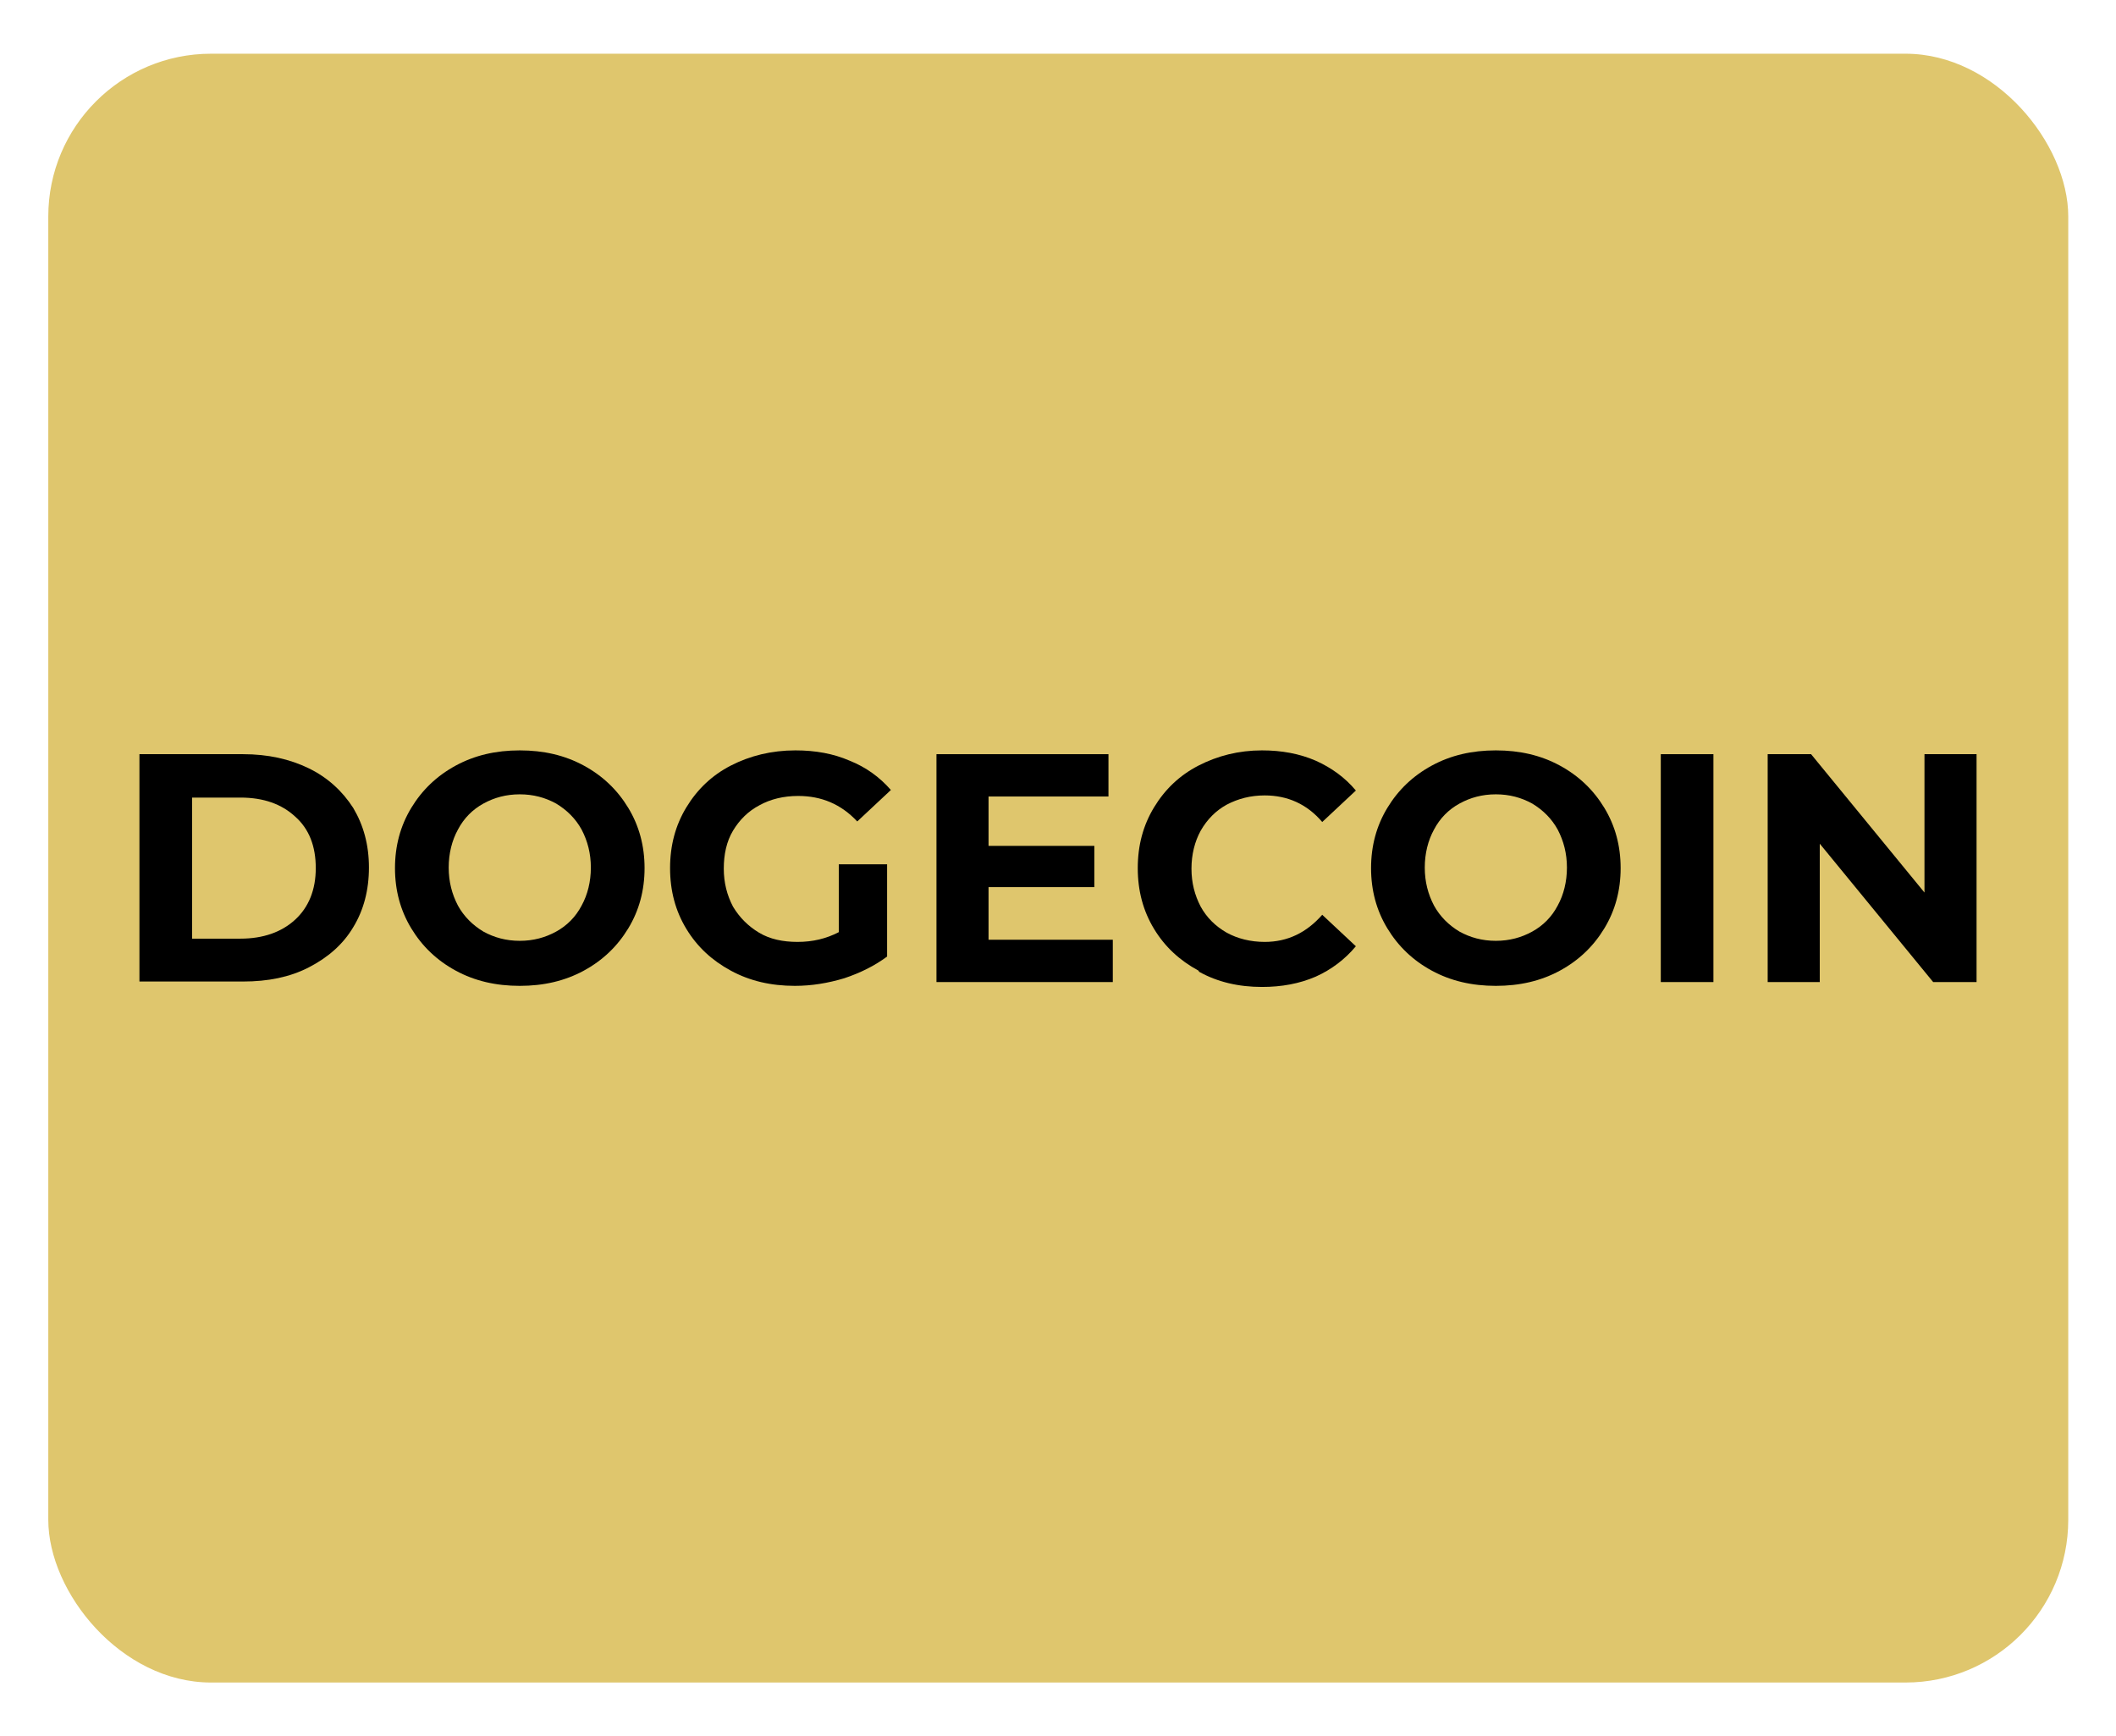
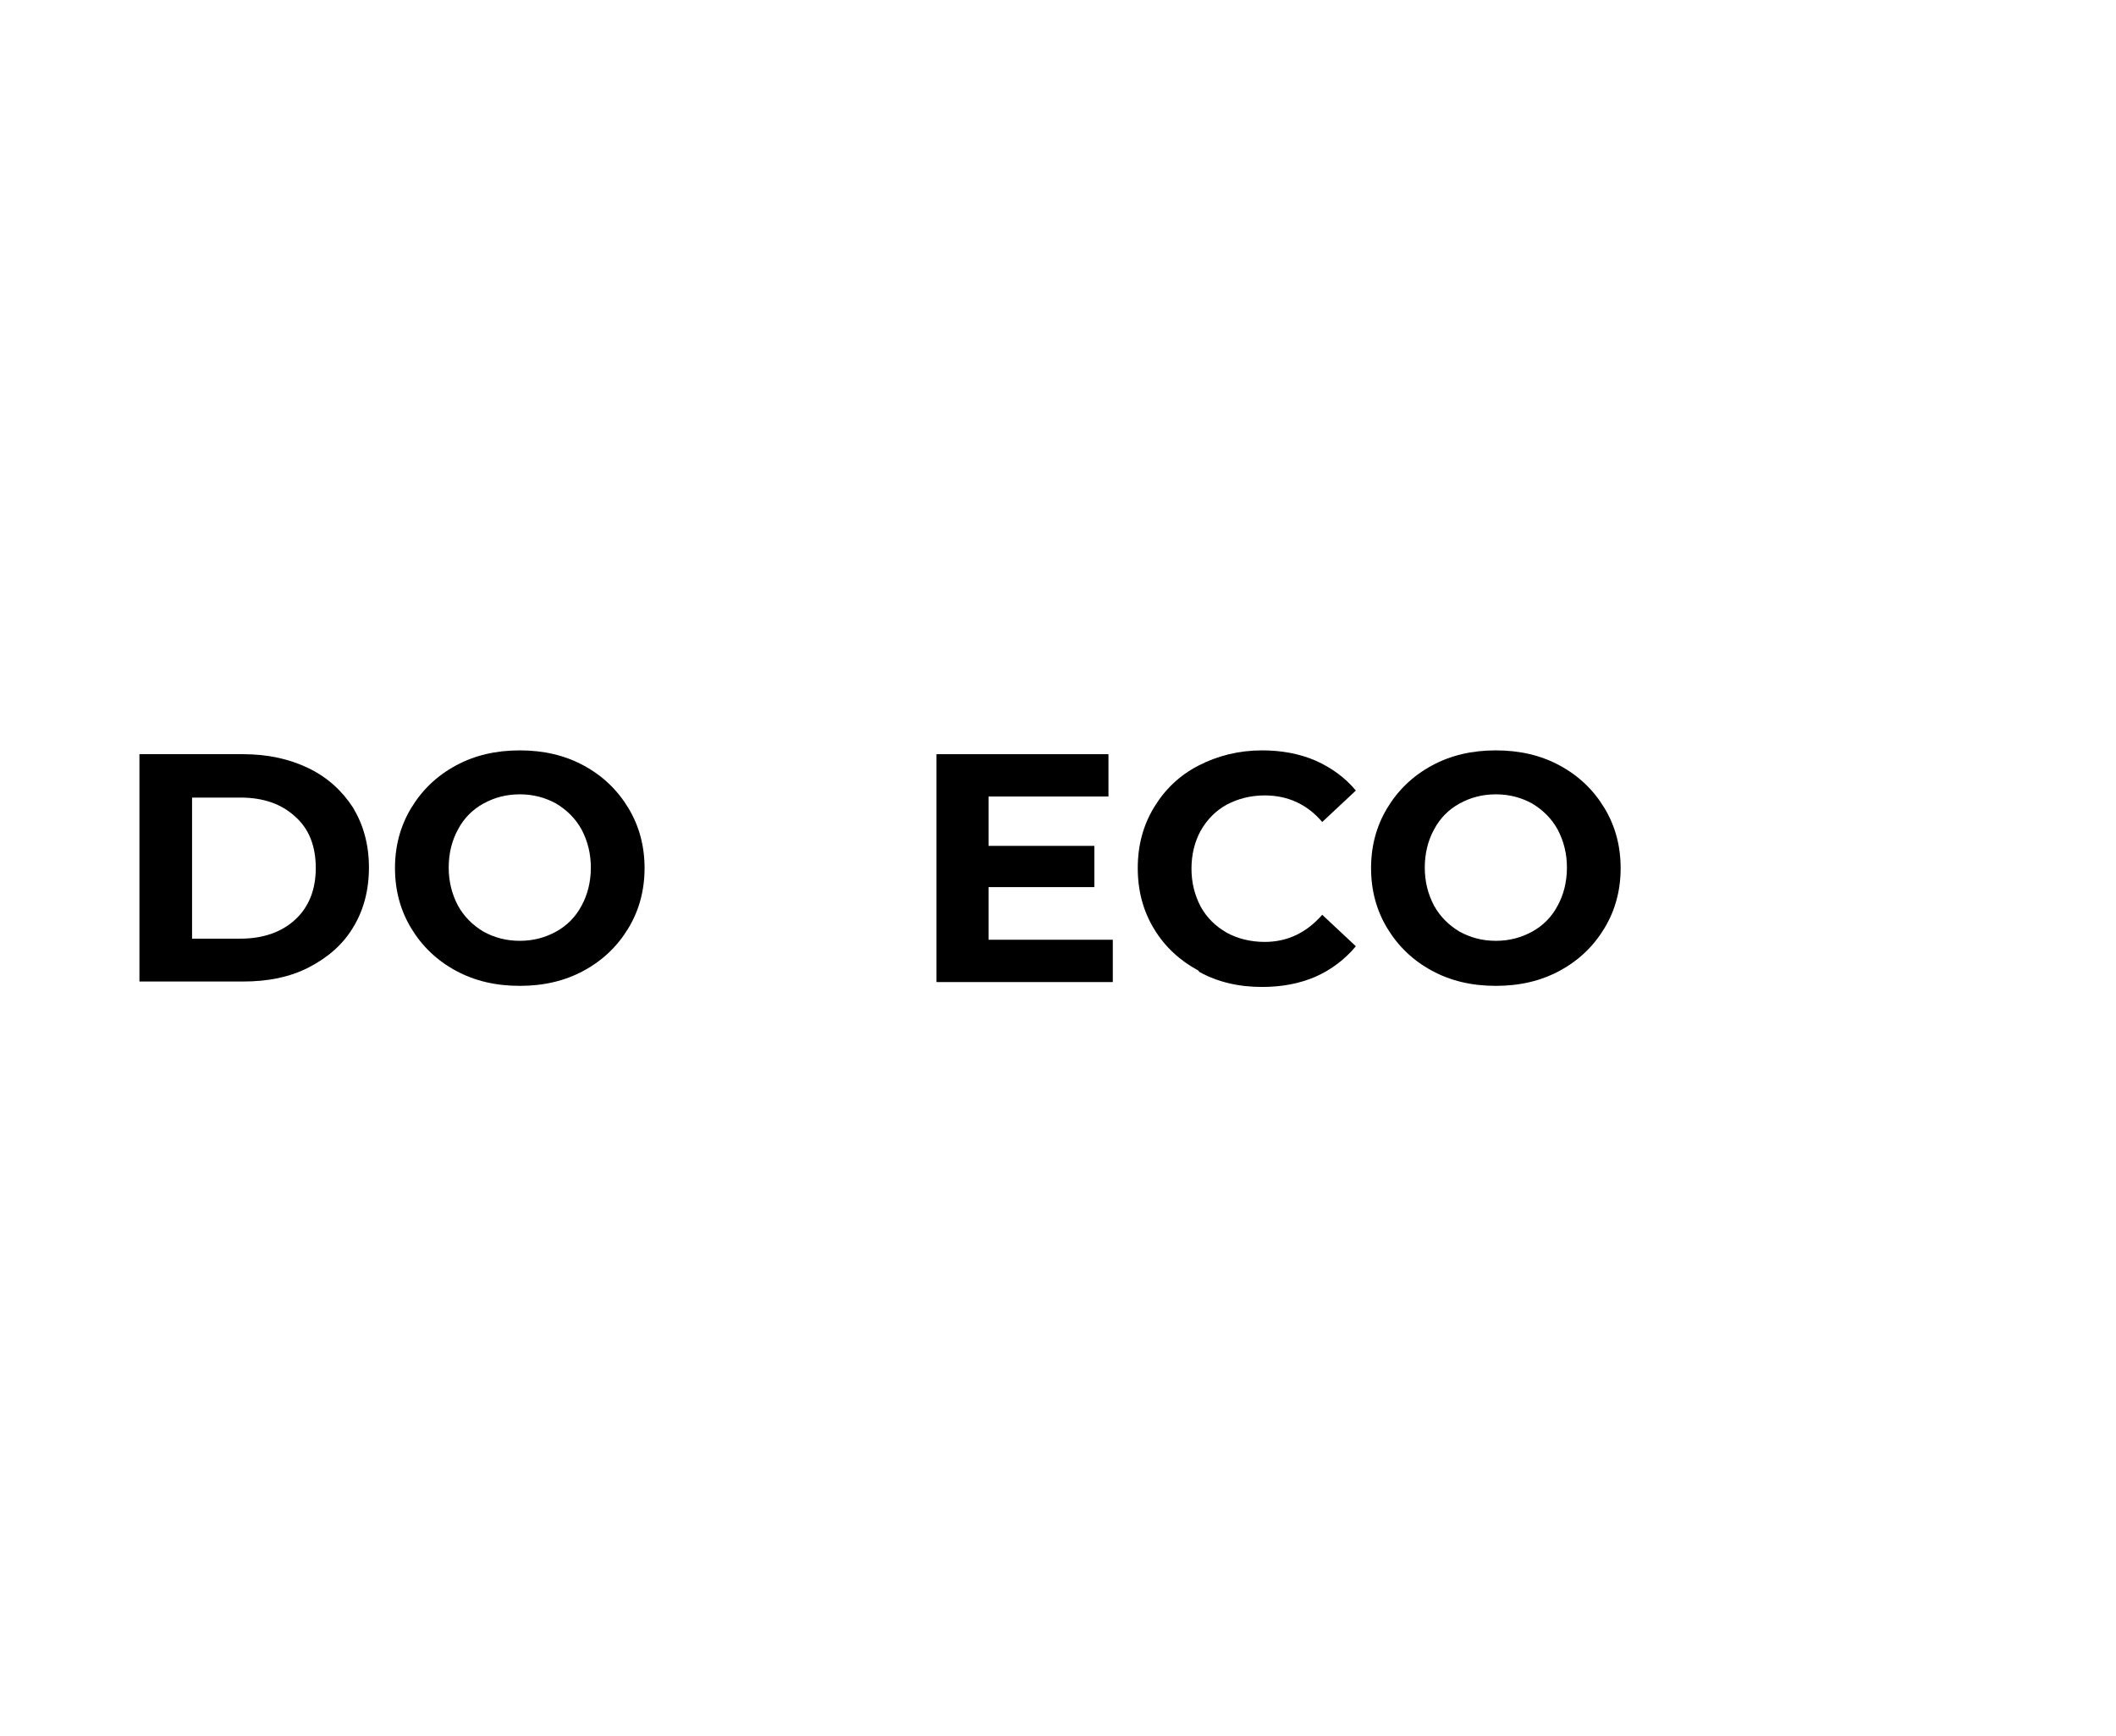
<svg xmlns="http://www.w3.org/2000/svg" id="dogecoin" width="39" height="32" viewBox="0 0 39 32">
  <defs>
    <style>
      .cls-1 {
        fill: #dfc66d;
      }
    </style>
  </defs>
-   <rect class="cls-1" x=".89" y=".99" width="37.23" height="30.02" rx="3" ry="3" />
  <g>
    <path d="M2.57,13.9h1.91c.46,0,.86.09,1.21.26s.62.42.82.73c.19.32.29.68.29,1.1s-.1.79-.29,1.1c-.19.32-.47.56-.82.74s-.75.26-1.21.26h-1.91v-4.2ZM4.43,17.3c.42,0,.76-.12,1.01-.35.25-.23.38-.55.38-.95s-.12-.72-.38-.95c-.25-.23-.58-.35-1.01-.35h-.89v2.6h.89Z" />
    <path d="M8.4,17.89c-.35-.19-.62-.45-.82-.78-.2-.33-.3-.7-.3-1.11s.1-.78.3-1.11c.2-.33.47-.59.82-.78.35-.19.74-.28,1.18-.28s.83.09,1.18.28.62.45.82.78c.2.33.3.7.3,1.11s-.1.78-.3,1.11c-.2.33-.47.59-.82.78s-.74.28-1.18.28-.83-.09-1.18-.28ZM10.25,17.17c.2-.11.36-.27.47-.48.11-.2.17-.44.17-.7s-.06-.49-.17-.7c-.11-.2-.27-.36-.47-.48-.2-.11-.42-.17-.67-.17s-.47.06-.67.17c-.2.11-.36.27-.47.48-.11.2-.17.44-.17.7s.06.49.17.7c.11.2.27.36.47.48.2.11.42.17.67.17s.47-.06.67-.17Z" />
-     <path d="M15.46,15.93h.89v1.7c-.23.17-.49.3-.79.4-.3.09-.6.14-.91.14-.44,0-.83-.09-1.18-.28-.35-.19-.62-.44-.82-.77s-.3-.7-.3-1.12.1-.79.3-1.12.47-.59.82-.77.75-.28,1.19-.28c.37,0,.7.06,1,.19.3.12.55.3.76.54l-.62.58c-.3-.32-.66-.47-1.09-.47-.27,0-.51.06-.71.17-.21.11-.37.27-.49.47-.12.2-.17.44-.17.7s.06.49.17.7c.12.2.28.36.48.48s.44.17.71.17c.28,0,.53-.06.76-.18v-1.23Z" />
    <path d="M20.51,17.32v.78h-3.25v-4.2h3.17v.78h-2.21v.91h1.95v.76h-1.95v.97h2.29Z" />
    <path d="M22.09,17.89c-.35-.19-.62-.44-.82-.77s-.3-.7-.3-1.12.1-.79.3-1.12.47-.59.82-.77.74-.28,1.17-.28c.36,0,.69.06.99.19.29.13.54.31.74.55l-.62.58c-.28-.33-.64-.49-1.06-.49-.26,0-.49.06-.7.17-.2.11-.36.27-.48.48-.11.2-.17.44-.17.7s.06.49.17.7c.11.2.27.36.48.48.2.11.44.17.7.17.42,0,.77-.17,1.06-.5l.62.58c-.2.24-.45.43-.74.56-.3.13-.63.19-.99.19-.43,0-.82-.09-1.16-.28Z" />
    <path d="M26.39,17.89c-.35-.19-.62-.45-.82-.78-.2-.33-.3-.7-.3-1.11s.1-.78.3-1.11c.2-.33.47-.59.82-.78.35-.19.74-.28,1.18-.28s.83.09,1.18.28c.35.19.62.45.82.78.2.33.3.7.3,1.11s-.1.78-.3,1.11c-.2.33-.47.59-.82.78-.35.19-.74.28-1.18.28s-.83-.09-1.18-.28ZM28.24,17.17c.2-.11.36-.27.47-.48.11-.2.17-.44.17-.7s-.06-.49-.17-.7c-.11-.2-.27-.36-.47-.48-.2-.11-.42-.17-.67-.17s-.47.06-.67.17c-.2.11-.36.27-.47.48-.11.2-.17.44-.17.7s.06.49.17.7c.11.2.27.36.47.48.2.11.42.17.67.17s.47-.06.67-.17Z" />
-     <path d="M30.61,13.9h.97v4.2h-.97v-4.2Z" />
-     <path d="M36.43,13.9v4.2h-.8l-2.09-2.55v2.55h-.96v-4.2h.8l2.09,2.55v-2.55h.96Z" />
  </g>
</svg>